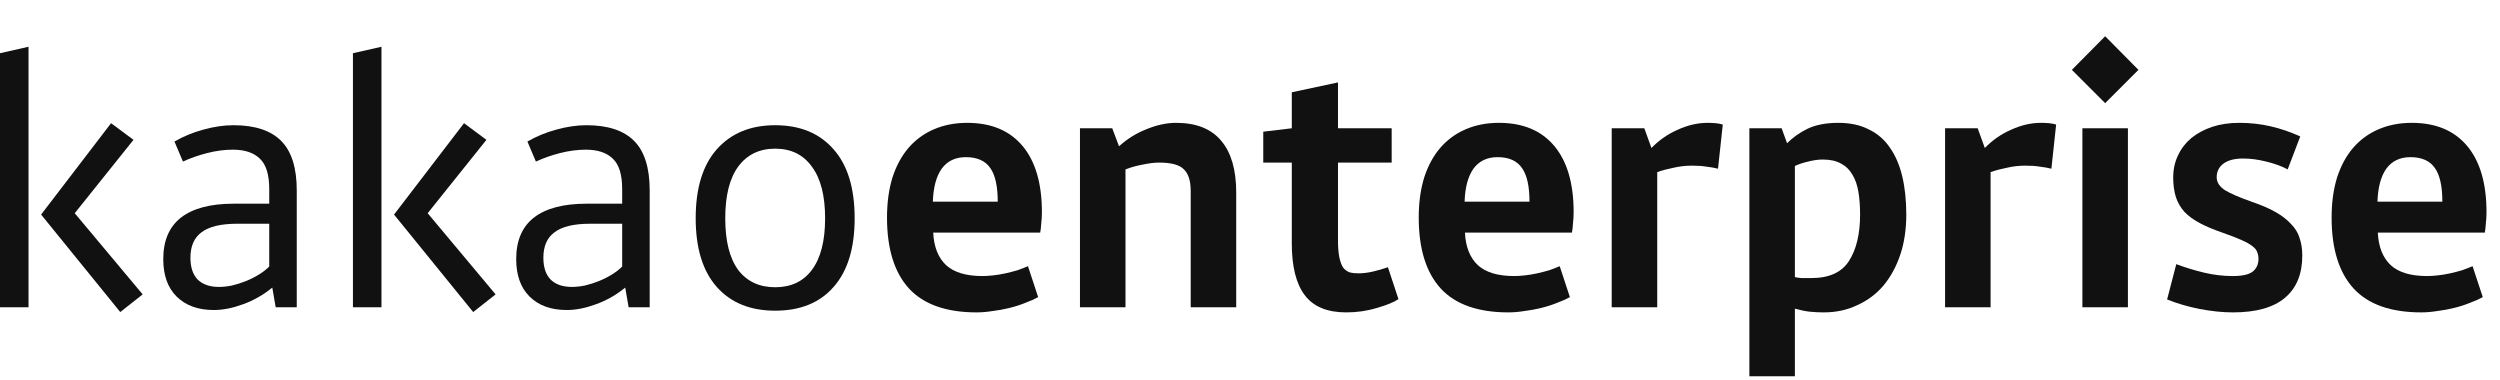
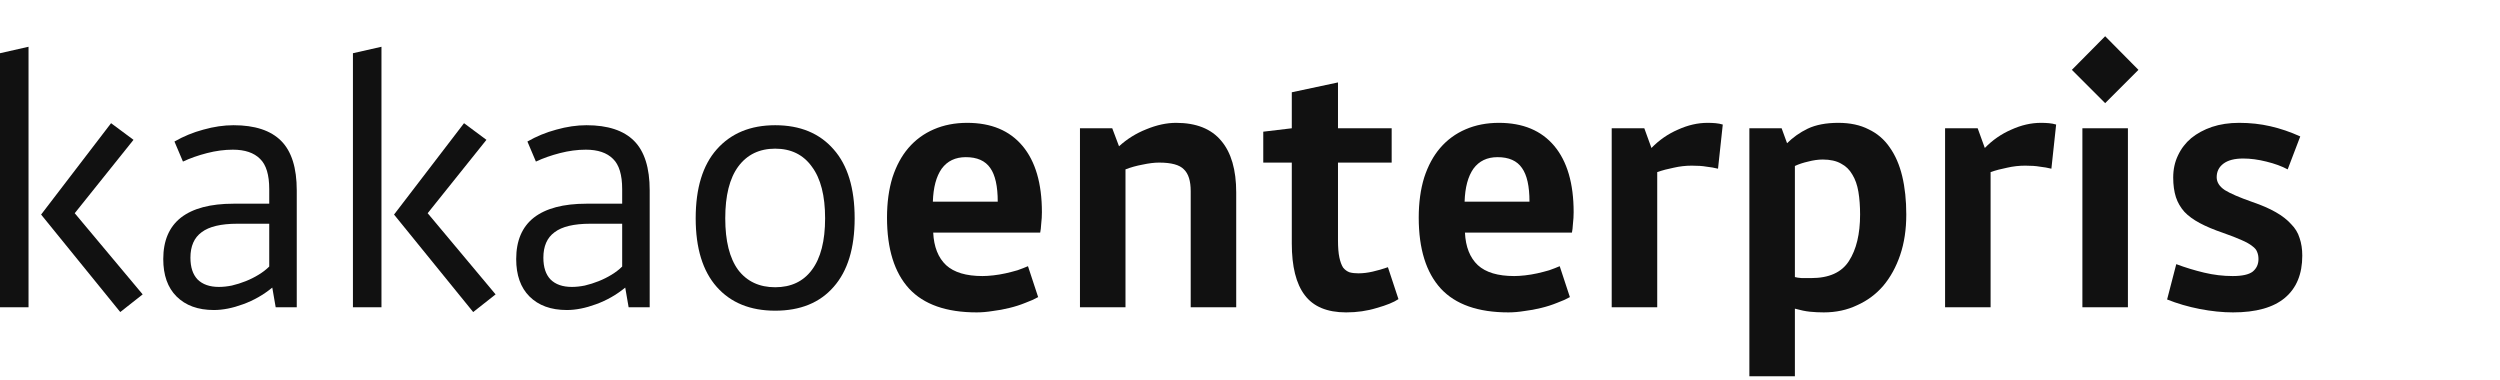
<svg xmlns="http://www.w3.org/2000/svg" width="138" height="21" viewBox="0 0 138 21" fill="none">
  <path d="M6.131 6.8L7.369 7.719L4.125 11.769L7.875 16.25L6.638 17.225L2.269 11.844L6.131 6.8ZM1.575 16.962H0V2.938L1.575 2.581V16.962Z" fill="#111111" />
  <path d="M9.012 14.3C9.012 13.287 9.337 12.525 9.987 12.012C10.649 11.5 11.618 11.244 12.893 11.244H14.862V10.438C14.862 9.65 14.693 9.094 14.355 8.769C14.018 8.431 13.518 8.262 12.855 8.262C12.393 8.262 11.918 8.325 11.431 8.45C10.943 8.575 10.499 8.731 10.099 8.919L9.63 7.812C10.13 7.525 10.662 7.306 11.224 7.156C11.799 6.994 12.355 6.912 12.893 6.912C14.068 6.912 14.943 7.2 15.518 7.775C16.093 8.35 16.381 9.262 16.381 10.512V16.962H15.218L15.03 15.875C14.543 16.275 14.005 16.581 13.418 16.794C12.843 17.006 12.306 17.113 11.806 17.113C10.931 17.113 10.243 16.863 9.743 16.363C9.255 15.875 9.012 15.188 9.012 14.3ZM12.087 15.838C12.312 15.838 12.549 15.812 12.799 15.762C13.062 15.7 13.318 15.619 13.568 15.519C13.818 15.419 14.056 15.3 14.28 15.162C14.505 15.025 14.699 14.875 14.862 14.713V12.35H13.099C12.199 12.35 11.543 12.506 11.13 12.819C10.718 13.119 10.512 13.588 10.512 14.225C10.512 14.75 10.643 15.15 10.905 15.425C11.181 15.7 11.574 15.838 12.087 15.838Z" fill="#111111" />
  <path d="M25.614 6.8L26.851 7.719L23.607 11.769L27.357 16.25L26.12 17.225L21.751 11.844L25.614 6.8ZM21.057 16.962H19.482V2.938L21.057 2.581V16.962Z" fill="#111111" />
  <path d="M28.494 14.3C28.494 13.287 28.819 12.525 29.469 12.012C30.132 11.5 31.1 11.244 32.375 11.244H34.344V10.438C34.344 9.65 34.175 9.094 33.838 8.769C33.5 8.431 33 8.262 32.338 8.262C31.875 8.262 31.4 8.325 30.913 8.45C30.425 8.575 29.982 8.731 29.582 8.919L29.113 7.812C29.613 7.525 30.144 7.306 30.707 7.156C31.282 6.994 31.838 6.912 32.375 6.912C33.55 6.912 34.425 7.2 35 7.775C35.575 8.35 35.863 9.262 35.863 10.512V16.962H34.7L34.513 15.875C34.025 16.275 33.488 16.581 32.9 16.794C32.325 17.006 31.788 17.113 31.288 17.113C30.413 17.113 29.725 16.863 29.225 16.363C28.738 15.875 28.494 15.188 28.494 14.3ZM31.569 15.838C31.794 15.838 32.032 15.812 32.282 15.762C32.544 15.7 32.8 15.619 33.05 15.519C33.3 15.419 33.538 15.3 33.763 15.162C33.988 15.025 34.182 14.875 34.344 14.713V12.35H32.582C31.682 12.35 31.025 12.506 30.613 12.819C30.2 13.119 29.994 13.588 29.994 14.225C29.994 14.75 30.125 15.15 30.388 15.425C30.663 15.7 31.057 15.838 31.569 15.838Z" fill="#111111" />
  <path d="M42.79 6.912C44.165 6.912 45.24 7.356 46.015 8.244C46.79 9.119 47.177 10.387 47.177 12.05C47.177 13.7 46.79 14.963 46.015 15.838C45.252 16.712 44.177 17.15 42.79 17.15C41.415 17.15 40.34 16.712 39.565 15.838C38.79 14.963 38.402 13.7 38.402 12.05C38.402 10.387 38.79 9.119 39.565 8.244C40.352 7.356 41.427 6.912 42.79 6.912ZM42.79 8.206C41.915 8.206 41.234 8.537 40.746 9.2C40.271 9.85 40.034 10.8 40.034 12.05C40.034 13.3 40.271 14.25 40.746 14.9C41.234 15.537 41.915 15.856 42.79 15.856C43.665 15.856 44.34 15.537 44.815 14.9C45.302 14.25 45.546 13.3 45.546 12.05C45.546 10.8 45.302 9.85 44.815 9.2C44.34 8.537 43.665 8.206 42.79 8.206Z" fill="#111111" />
  <path d="M53.388 6.781C54.713 6.781 55.731 7.206 56.444 8.056C57.156 8.906 57.513 10.125 57.513 11.713C57.513 11.925 57.5 12.137 57.475 12.35C57.463 12.562 57.444 12.725 57.419 12.838H51.513C51.55 13.625 51.788 14.225 52.225 14.637C52.663 15.037 53.331 15.238 54.231 15.238C54.406 15.238 54.606 15.225 54.831 15.2C55.056 15.175 55.281 15.137 55.506 15.088C55.731 15.037 55.95 14.981 56.163 14.919C56.375 14.844 56.569 14.769 56.744 14.694L57.306 16.4C57.106 16.512 56.869 16.619 56.594 16.719C56.319 16.831 56.025 16.925 55.713 17C55.413 17.075 55.106 17.131 54.794 17.169C54.481 17.219 54.188 17.244 53.913 17.244C52.238 17.244 50.994 16.806 50.181 15.931C49.369 15.044 48.963 13.738 48.963 12.012C48.963 11.188 49.063 10.45 49.263 9.8C49.475 9.15 49.769 8.606 50.144 8.169C50.531 7.719 51 7.375 51.55 7.138C52.1 6.9 52.713 6.781 53.388 6.781ZM53.313 8.675C52.738 8.675 52.294 8.887 51.981 9.312C51.681 9.738 51.519 10.344 51.494 11.131H55.075C55.075 10.281 54.938 9.662 54.663 9.275C54.388 8.875 53.938 8.675 53.313 8.675Z" fill="#111111" />
  <path d="M59.614 7.081H61.396L61.77 8.075C62.208 7.675 62.708 7.362 63.271 7.138C63.846 6.9 64.396 6.781 64.921 6.781C66.033 6.781 66.864 7.112 67.414 7.775C67.964 8.425 68.239 9.375 68.239 10.625V16.962H65.727V10.55C65.727 9.988 65.602 9.588 65.352 9.35C65.114 9.1 64.658 8.975 63.983 8.975C63.721 8.975 63.414 9.012 63.064 9.088C62.727 9.15 62.414 9.238 62.127 9.35V16.962H59.614V7.081Z" fill="#111111" />
  <path d="M69.732 7.269L71.307 7.081V5.094L73.857 4.55V7.081H76.82V8.975H73.857V13.269C73.857 13.656 73.882 13.969 73.932 14.206C73.982 14.444 74.051 14.631 74.138 14.769C74.238 14.894 74.357 14.981 74.495 15.031C74.632 15.069 74.794 15.088 74.982 15.088C75.232 15.088 75.495 15.056 75.769 14.994C76.044 14.931 76.326 14.85 76.613 14.75L77.195 16.512C76.932 16.688 76.532 16.85 75.995 17C75.469 17.163 74.907 17.244 74.307 17.244C73.257 17.244 72.495 16.925 72.019 16.288C71.544 15.662 71.307 14.713 71.307 13.438V8.975H69.732V7.269Z" fill="#111111" />
  <path d="M82.74 6.781C84.064 6.781 85.083 7.206 85.796 8.056C86.508 8.906 86.865 10.125 86.865 11.713C86.865 11.925 86.852 12.137 86.827 12.35C86.814 12.562 86.796 12.725 86.771 12.838H80.865C80.902 13.625 81.139 14.225 81.577 14.637C82.014 15.037 82.683 15.238 83.583 15.238C83.758 15.238 83.958 15.225 84.183 15.2C84.408 15.175 84.633 15.137 84.858 15.088C85.083 15.037 85.302 14.981 85.514 14.919C85.727 14.844 85.921 14.769 86.096 14.694L86.658 16.4C86.458 16.512 86.221 16.619 85.946 16.719C85.671 16.831 85.377 16.925 85.064 17C84.764 17.075 84.458 17.131 84.146 17.169C83.833 17.219 83.54 17.244 83.264 17.244C81.59 17.244 80.346 16.806 79.533 15.931C78.721 15.044 78.314 13.738 78.314 12.012C78.314 11.188 78.415 10.45 78.615 9.8C78.827 9.15 79.121 8.606 79.496 8.169C79.883 7.719 80.352 7.375 80.902 7.138C81.452 6.9 82.064 6.781 82.74 6.781ZM82.665 8.675C82.09 8.675 81.646 8.887 81.333 9.312C81.033 9.738 80.871 10.344 80.846 11.131H84.427C84.427 10.281 84.29 9.662 84.014 9.275C83.74 8.875 83.29 8.675 82.665 8.675Z" fill="#111111" />
  <path d="M93.391 9.144C93.054 9.144 92.722 9.181 92.397 9.256C92.072 9.319 91.766 9.4 91.479 9.5V16.962H88.966V7.081H90.766L91.16 8.169C91.585 7.731 92.072 7.394 92.622 7.156C93.172 6.906 93.716 6.781 94.254 6.781C94.416 6.781 94.566 6.787 94.704 6.8C94.841 6.812 94.972 6.838 95.097 6.875L94.835 9.312C94.635 9.262 94.422 9.225 94.197 9.2C93.985 9.162 93.716 9.144 93.391 9.144Z" fill="#111111" />
  <path d="M100.671 17.244C100.409 17.244 100.152 17.231 99.903 17.206C99.665 17.181 99.39 17.125 99.078 17.038V20.769H96.565V7.081H98.346L98.646 7.906C98.971 7.581 99.353 7.312 99.79 7.1C100.24 6.888 100.802 6.781 101.477 6.781C102.127 6.781 102.684 6.9 103.146 7.138C103.621 7.362 104.009 7.694 104.309 8.131C104.621 8.569 104.852 9.1 105.002 9.725C105.152 10.35 105.227 11.056 105.227 11.844C105.227 12.669 105.115 13.412 104.89 14.075C104.665 14.738 104.352 15.306 103.952 15.781C103.552 16.244 103.071 16.6 102.509 16.85C101.959 17.113 101.346 17.244 100.671 17.244ZM100.615 8.806C100.365 8.806 100.096 8.844 99.809 8.919C99.534 8.981 99.29 9.062 99.078 9.162V15.294C99.165 15.319 99.29 15.338 99.453 15.35C99.627 15.35 99.802 15.35 99.978 15.35C100.965 15.35 101.659 15.037 102.059 14.412C102.471 13.775 102.677 12.919 102.677 11.844C102.677 11.381 102.646 10.963 102.584 10.588C102.521 10.213 102.409 9.894 102.246 9.631C102.096 9.369 101.89 9.169 101.627 9.031C101.365 8.881 101.027 8.806 100.615 8.806Z" fill="#111111" />
  <path d="M111.793 9.144C111.456 9.144 111.124 9.181 110.799 9.256C110.474 9.319 110.168 9.4 109.881 9.5V16.962H107.368V7.081H109.168L109.562 8.169C109.987 7.731 110.474 7.394 111.024 7.156C111.574 6.906 112.118 6.781 112.656 6.781C112.818 6.781 112.968 6.787 113.106 6.8C113.243 6.812 113.374 6.838 113.499 6.875L113.237 9.312C113.037 9.262 112.824 9.225 112.599 9.2C112.387 9.162 112.118 9.144 111.793 9.144Z" fill="#111111" />
  <path d="M117.461 7.081V16.962H114.948V7.081H117.461ZM114.367 3.856L116.205 2L118.042 3.856L116.205 5.694L114.367 3.856Z" fill="#111111" />
  <path d="M122.361 9.781C122.361 10.056 122.511 10.294 122.811 10.494C123.111 10.681 123.618 10.9 124.33 11.15C124.843 11.325 125.274 11.512 125.624 11.713C125.974 11.912 126.255 12.131 126.468 12.369C126.693 12.594 126.849 12.85 126.936 13.137C127.036 13.425 127.086 13.75 127.086 14.113C127.086 15.125 126.768 15.9 126.13 16.438C125.493 16.975 124.536 17.244 123.261 17.244C122.686 17.244 122.074 17.181 121.424 17.056C120.786 16.931 120.186 16.756 119.624 16.531L120.13 14.581C120.63 14.769 121.143 14.925 121.668 15.05C122.193 15.175 122.718 15.238 123.243 15.238C123.768 15.238 124.136 15.156 124.349 14.994C124.561 14.819 124.668 14.588 124.668 14.3C124.668 14.15 124.643 14.019 124.593 13.906C124.555 13.794 124.468 13.688 124.33 13.588C124.193 13.475 123.993 13.363 123.73 13.25C123.48 13.137 123.143 13.006 122.718 12.856C122.205 12.681 121.774 12.5 121.424 12.312C121.074 12.125 120.793 11.919 120.58 11.694C120.368 11.456 120.211 11.188 120.111 10.887C120.011 10.575 119.961 10.213 119.961 9.8C119.961 9.35 120.049 8.944 120.224 8.581C120.399 8.206 120.643 7.888 120.955 7.625C121.28 7.362 121.661 7.156 122.099 7.006C122.549 6.856 123.049 6.781 123.599 6.781C124.211 6.781 124.786 6.844 125.324 6.969C125.874 7.094 126.424 7.281 126.974 7.531L126.28 9.35C125.955 9.175 125.561 9.031 125.099 8.919C124.649 8.806 124.224 8.75 123.824 8.75C123.349 8.75 122.986 8.844 122.736 9.031C122.486 9.219 122.361 9.469 122.361 9.781Z" fill="#111111" />
-   <path d="M133.13 6.781C134.455 6.781 135.474 7.206 136.186 8.056C136.899 8.906 137.255 10.125 137.255 11.713C137.255 11.925 137.243 12.137 137.218 12.35C137.205 12.562 137.186 12.725 137.161 12.838H131.255C131.293 13.625 131.53 14.225 131.968 14.637C132.405 15.037 133.074 15.238 133.974 15.238C134.149 15.238 134.349 15.225 134.574 15.2C134.799 15.175 135.024 15.137 135.249 15.088C135.474 15.037 135.693 14.981 135.905 14.919C136.118 14.844 136.311 14.769 136.486 14.694L137.049 16.4C136.849 16.512 136.611 16.619 136.336 16.719C136.061 16.831 135.768 16.925 135.455 17C135.155 17.075 134.849 17.131 134.536 17.169C134.224 17.219 133.93 17.244 133.655 17.244C131.98 17.244 130.736 16.806 129.924 15.931C129.111 15.044 128.705 13.738 128.705 12.012C128.705 11.188 128.805 10.45 129.005 9.8C129.218 9.15 129.511 8.606 129.886 8.169C130.274 7.719 130.743 7.375 131.293 7.138C131.843 6.9 132.455 6.781 133.13 6.781ZM133.055 8.675C132.48 8.675 132.036 8.887 131.724 9.312C131.424 9.738 131.261 10.344 131.236 11.131H134.818C134.818 10.281 134.68 9.662 134.405 9.275C134.13 8.875 133.68 8.675 133.055 8.675Z" fill="#111111" />
</svg>